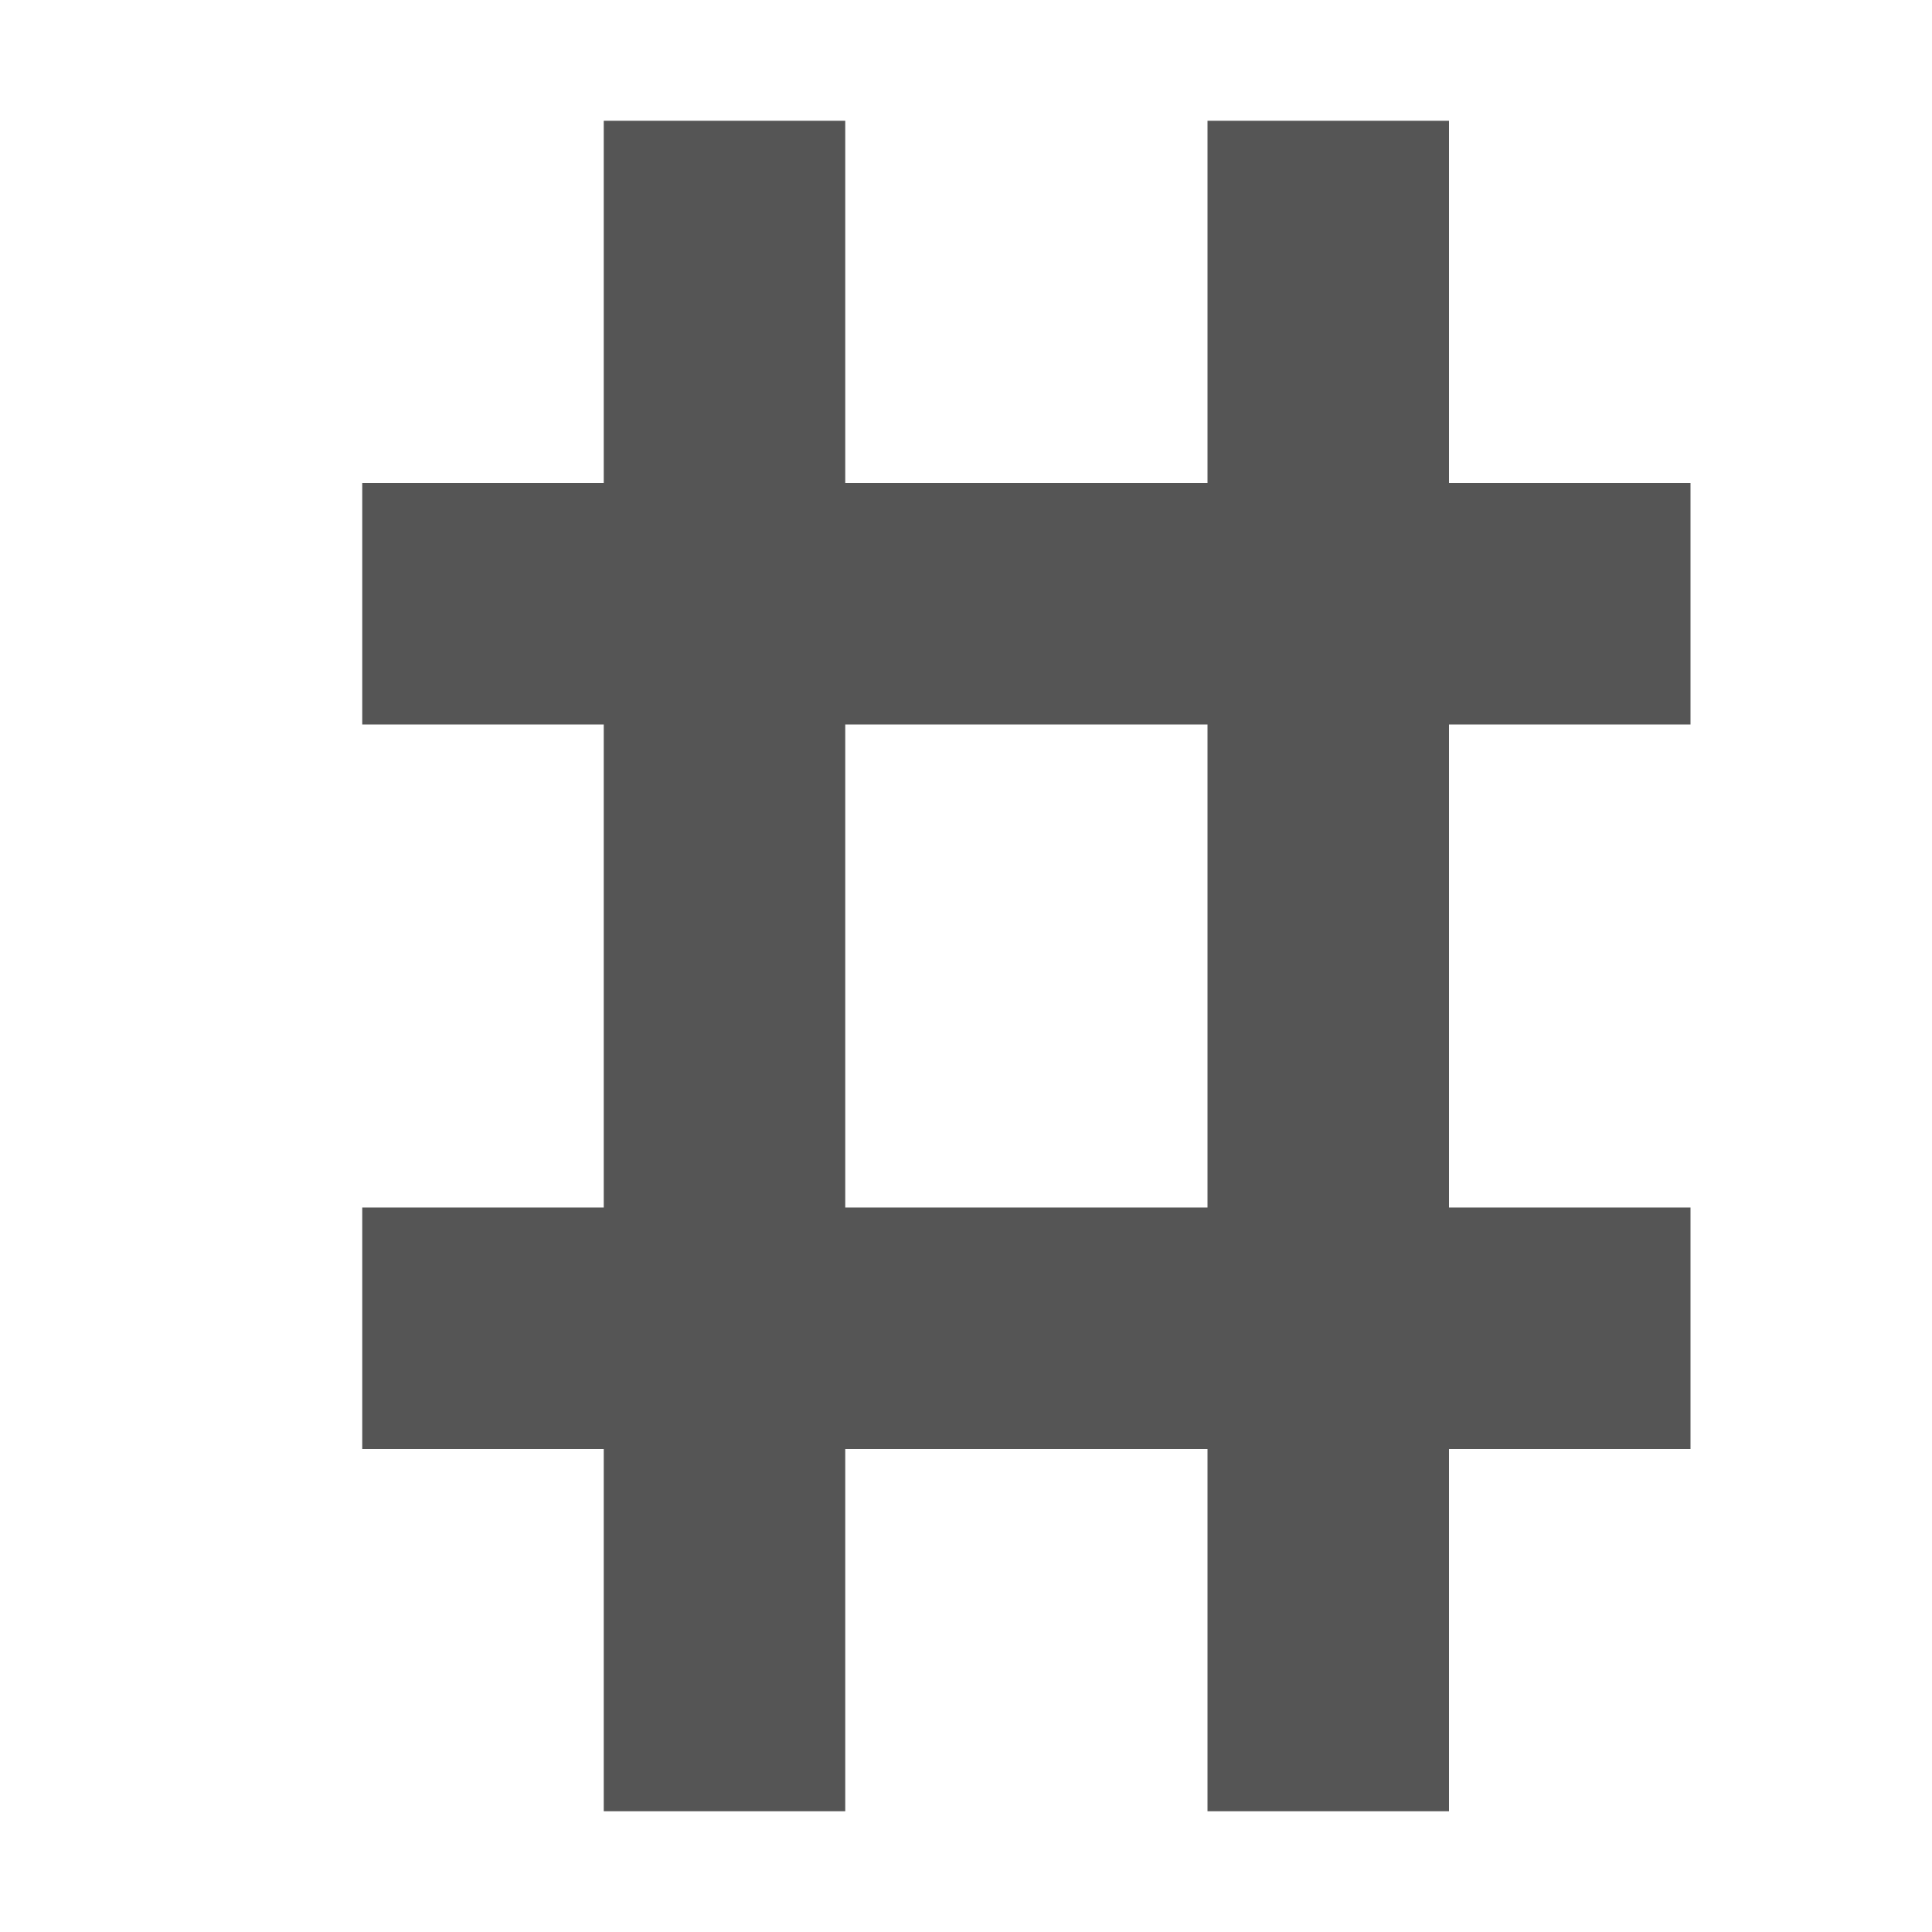
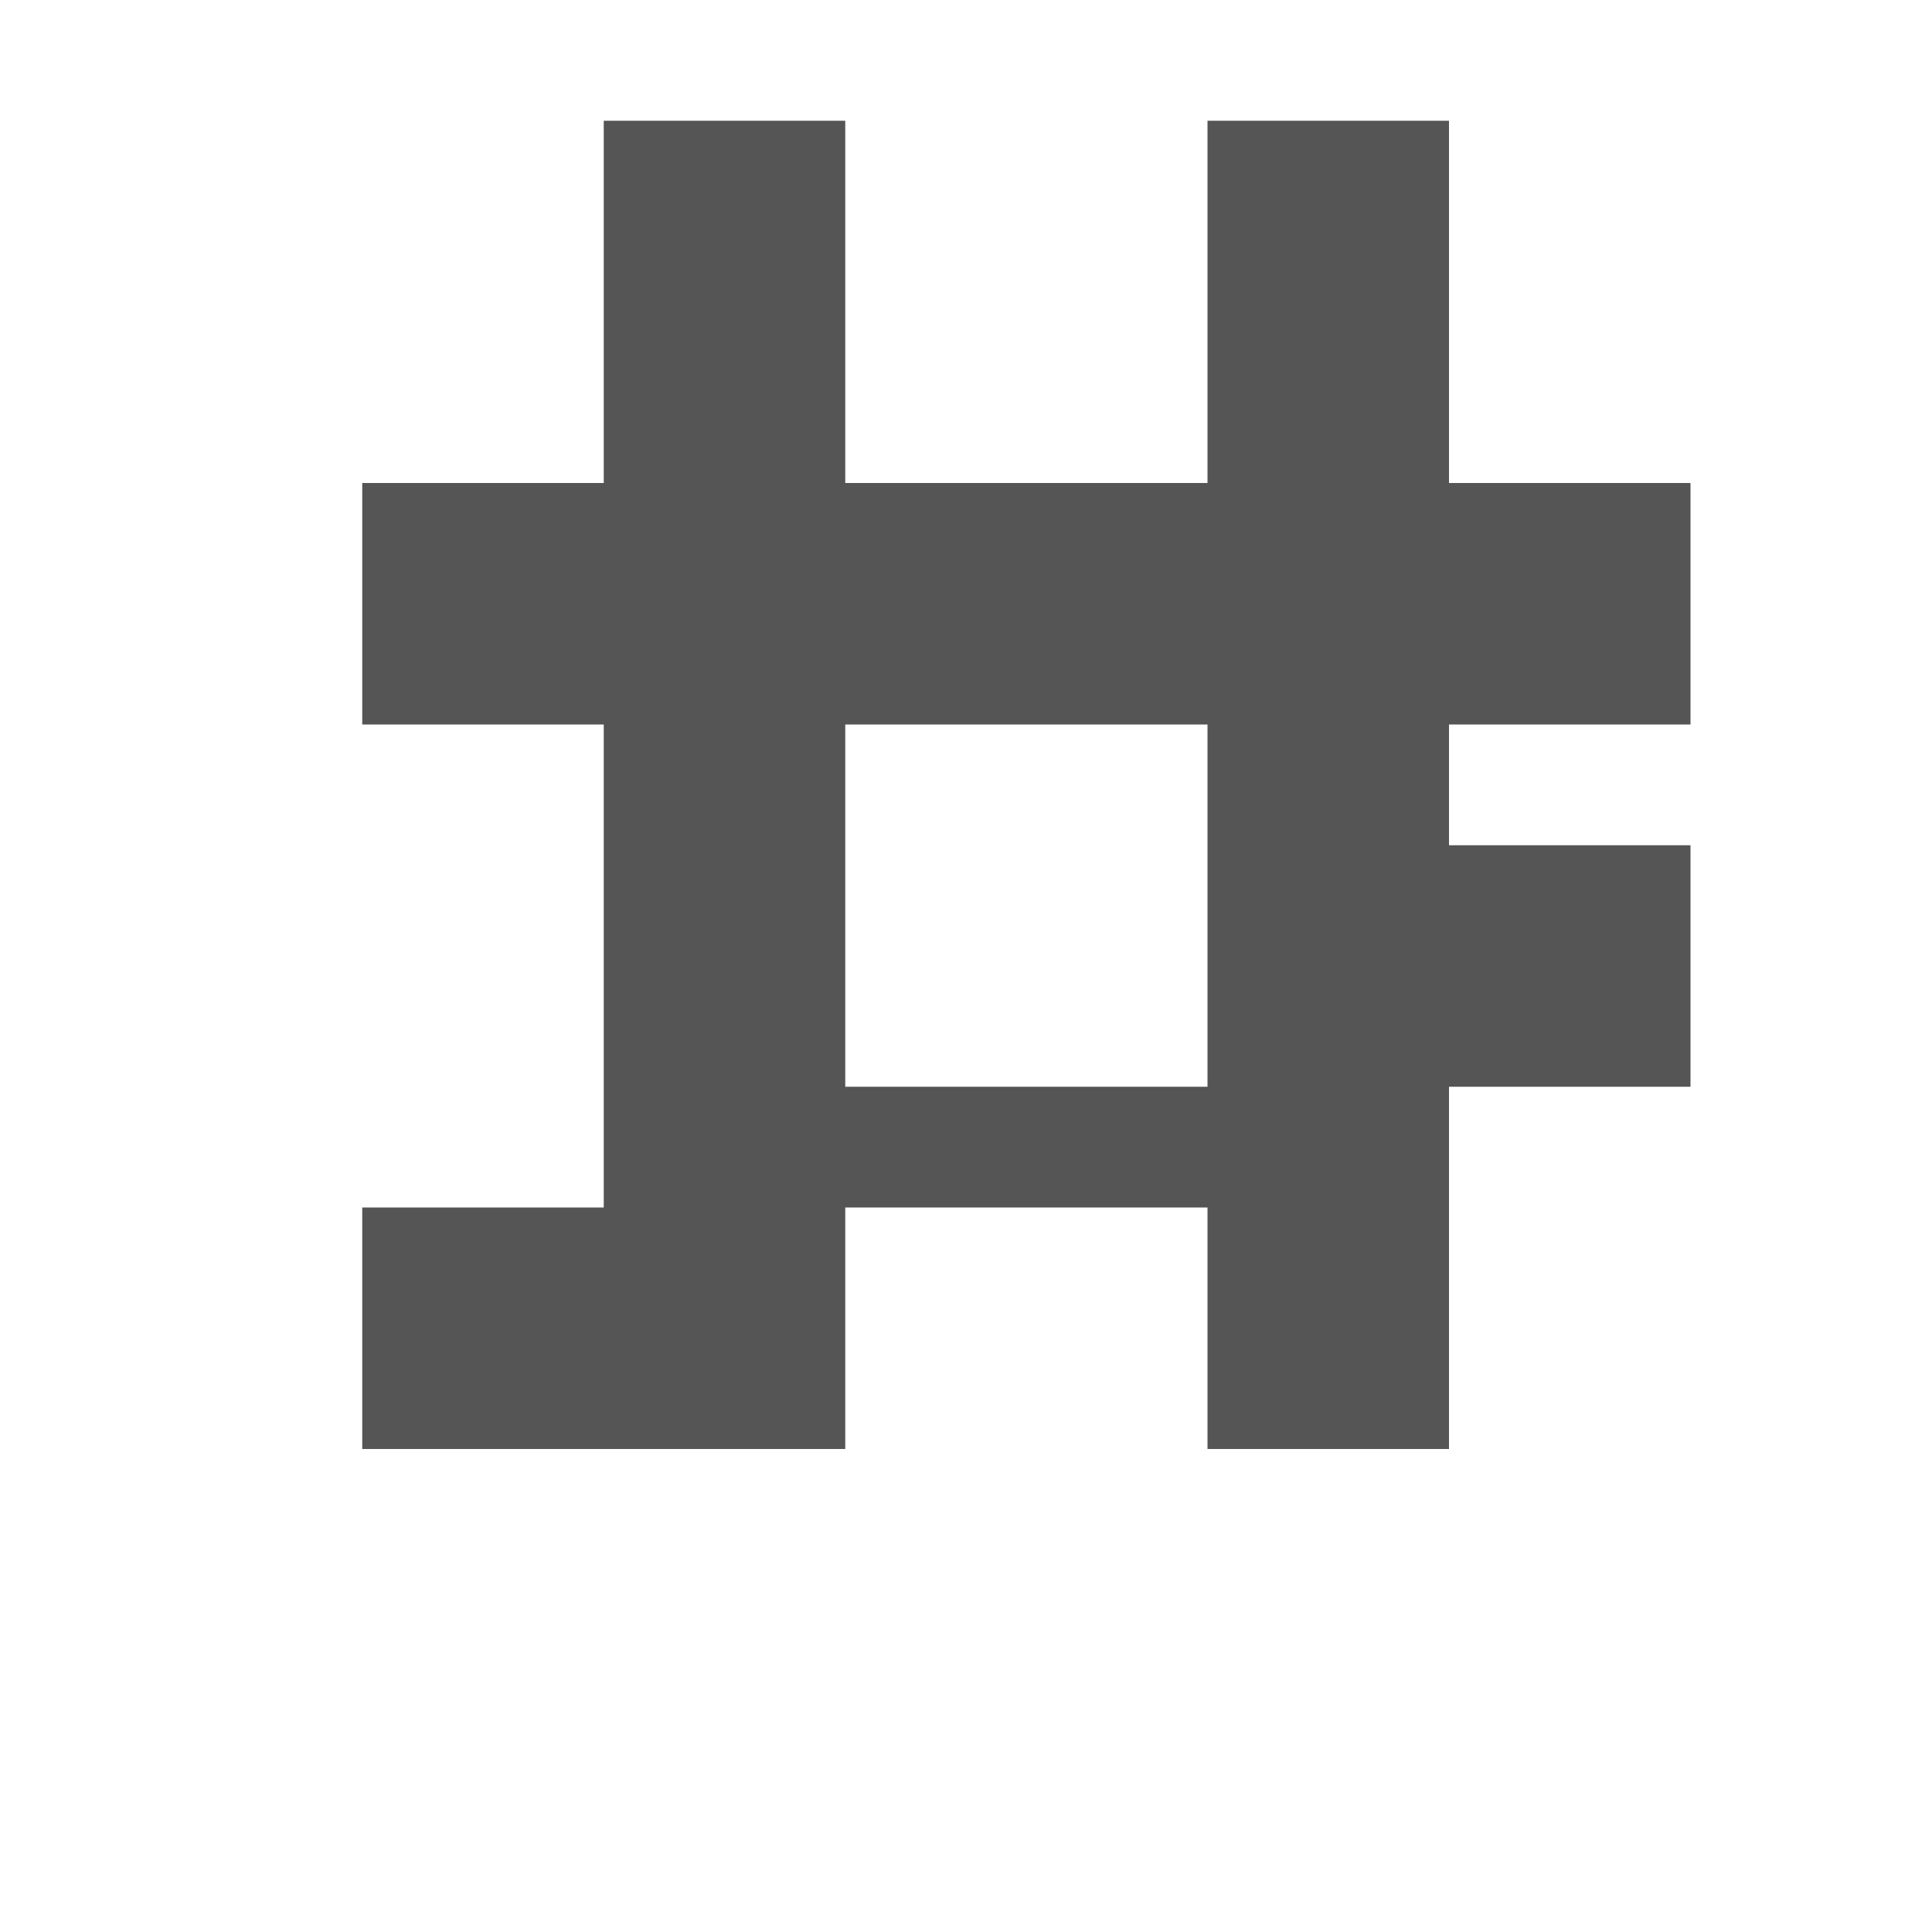
<svg xmlns="http://www.w3.org/2000/svg" width="16" height="16">
-   <path fill="#555555" d="M5 1v3H3v2h2v4H3v2h2v3h2v-3h3v3h2v-3h2v-2h-2V6h2V4h-2V1h-2v3H7V1zm2 5h3v4H7z" color="#000" overflow="visible" />
+   <path fill="#555555" d="M5 1v3H3v2h2v4H3v2h2h2v-3h3v3h2v-3h2v-2h-2V6h2V4h-2V1h-2v3H7V1zm2 5h3v4H7z" color="#000" overflow="visible" />
</svg>